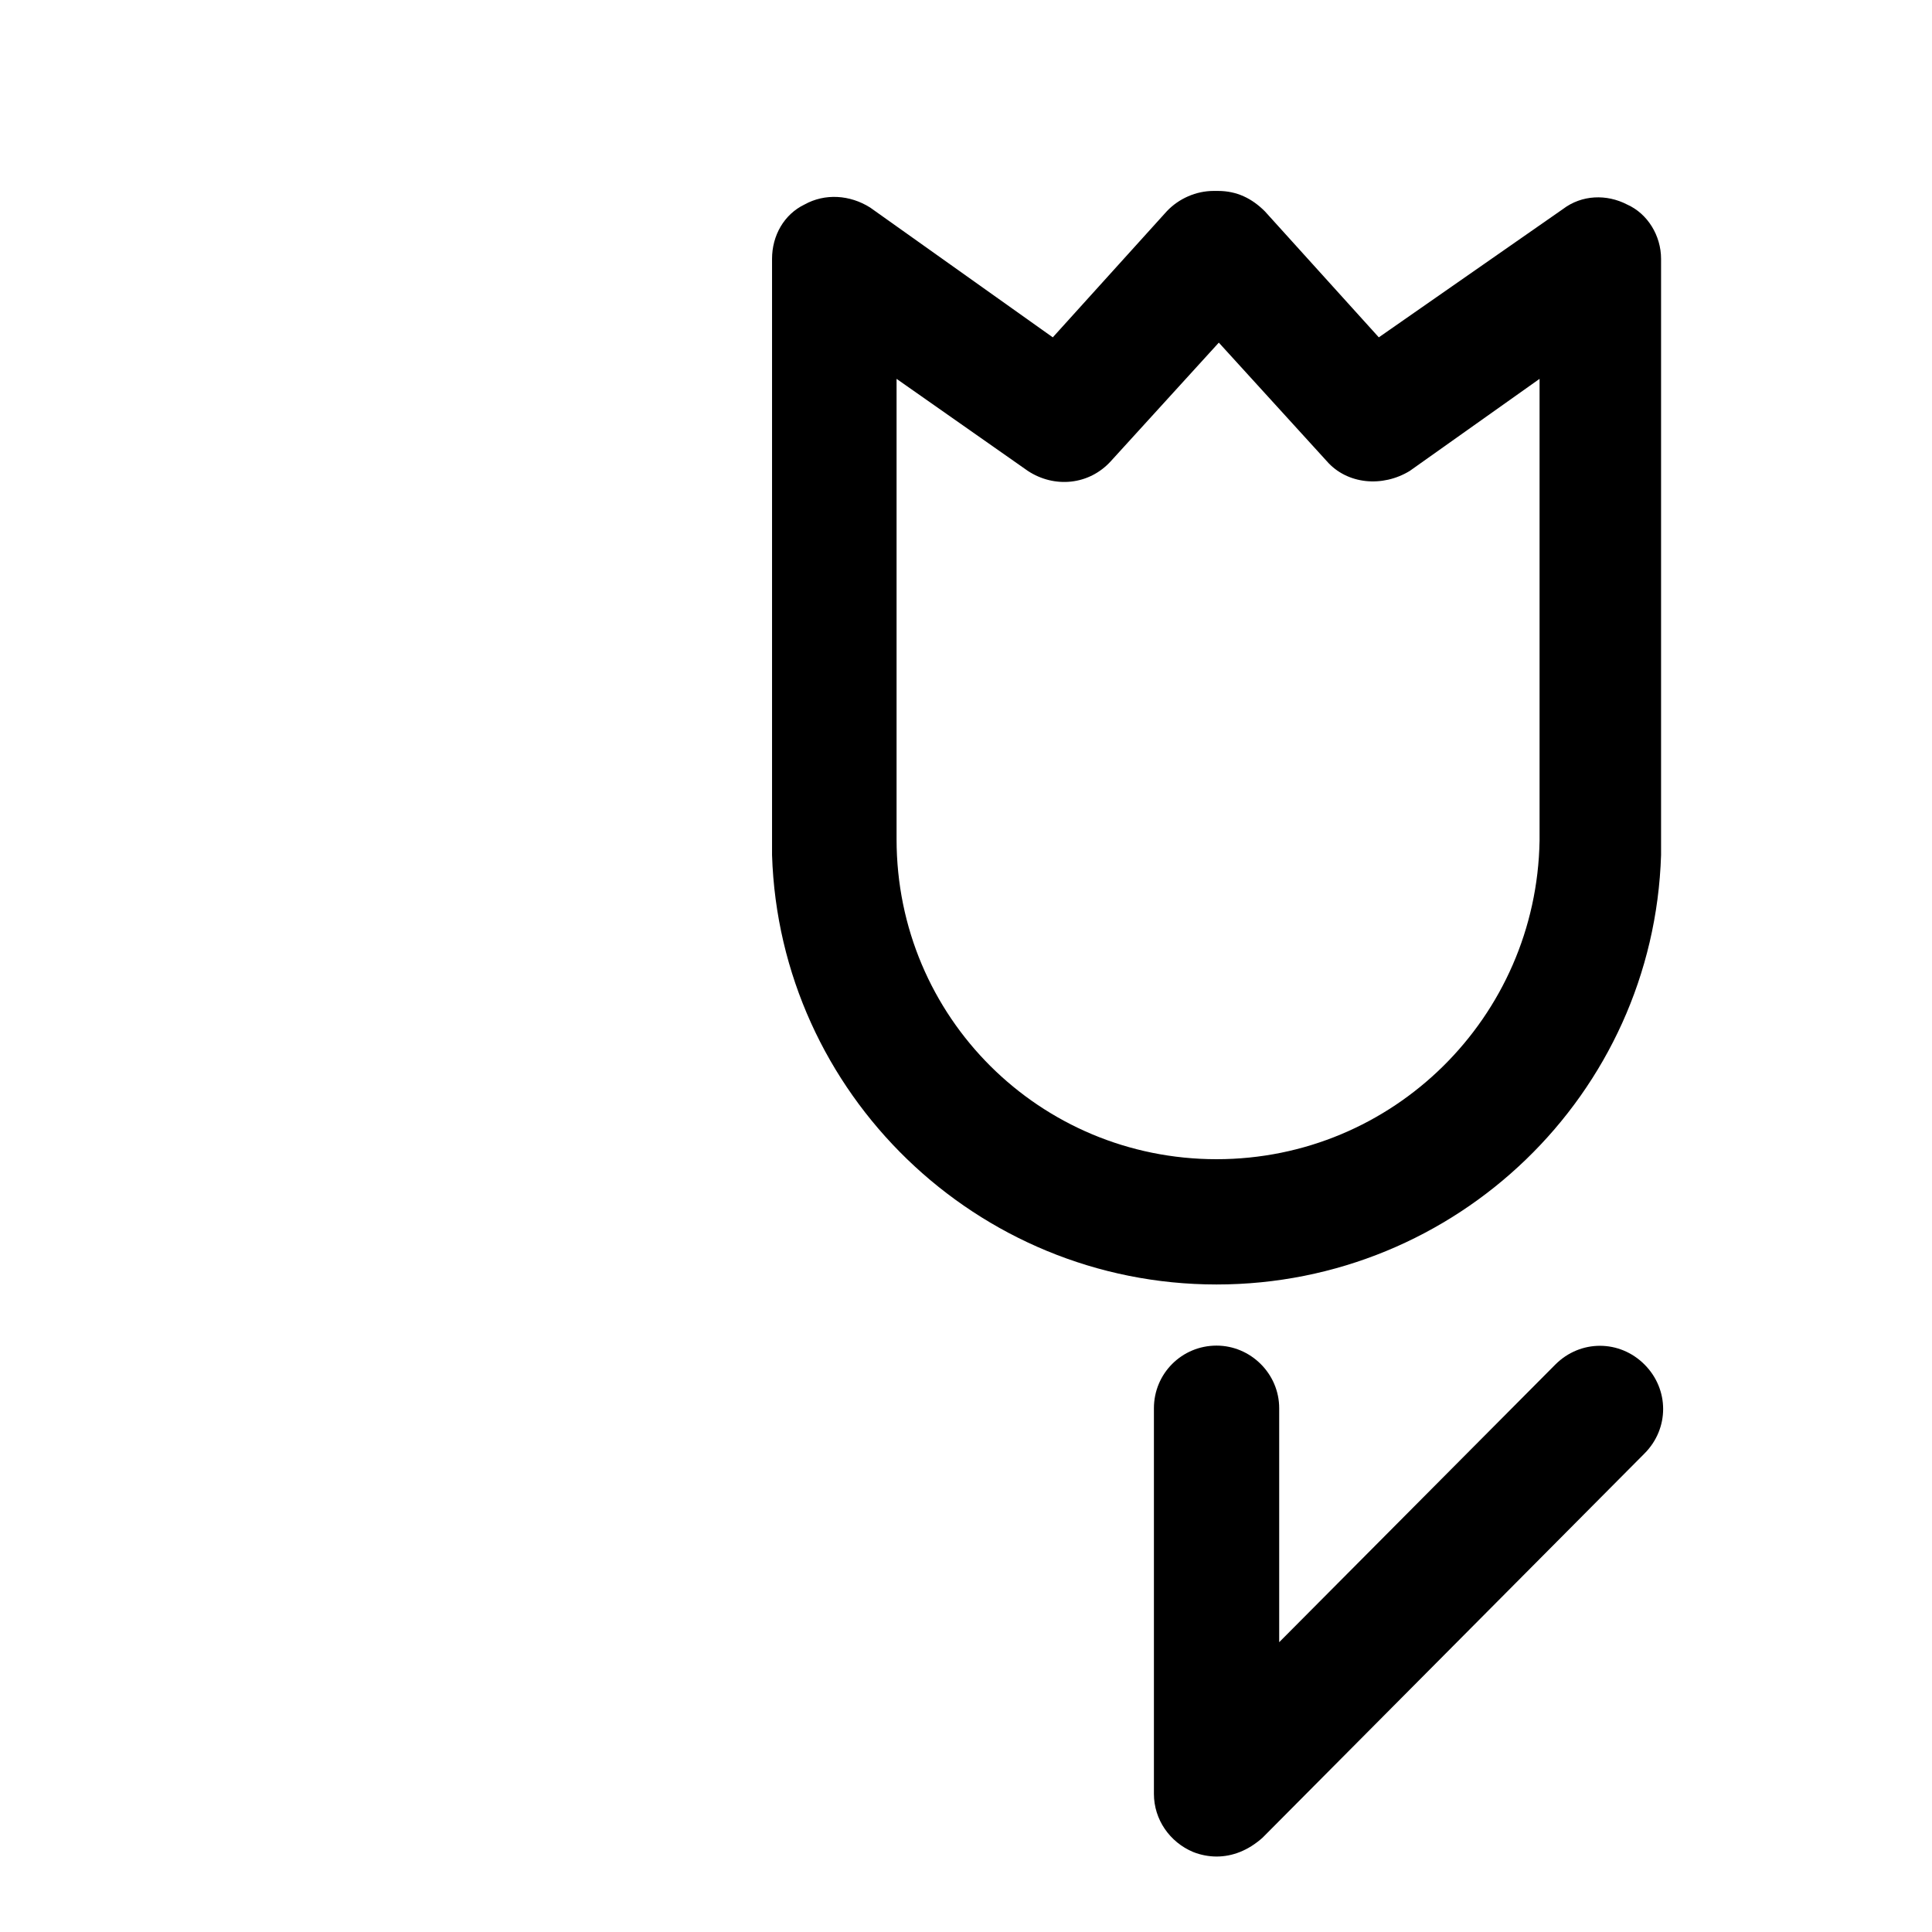
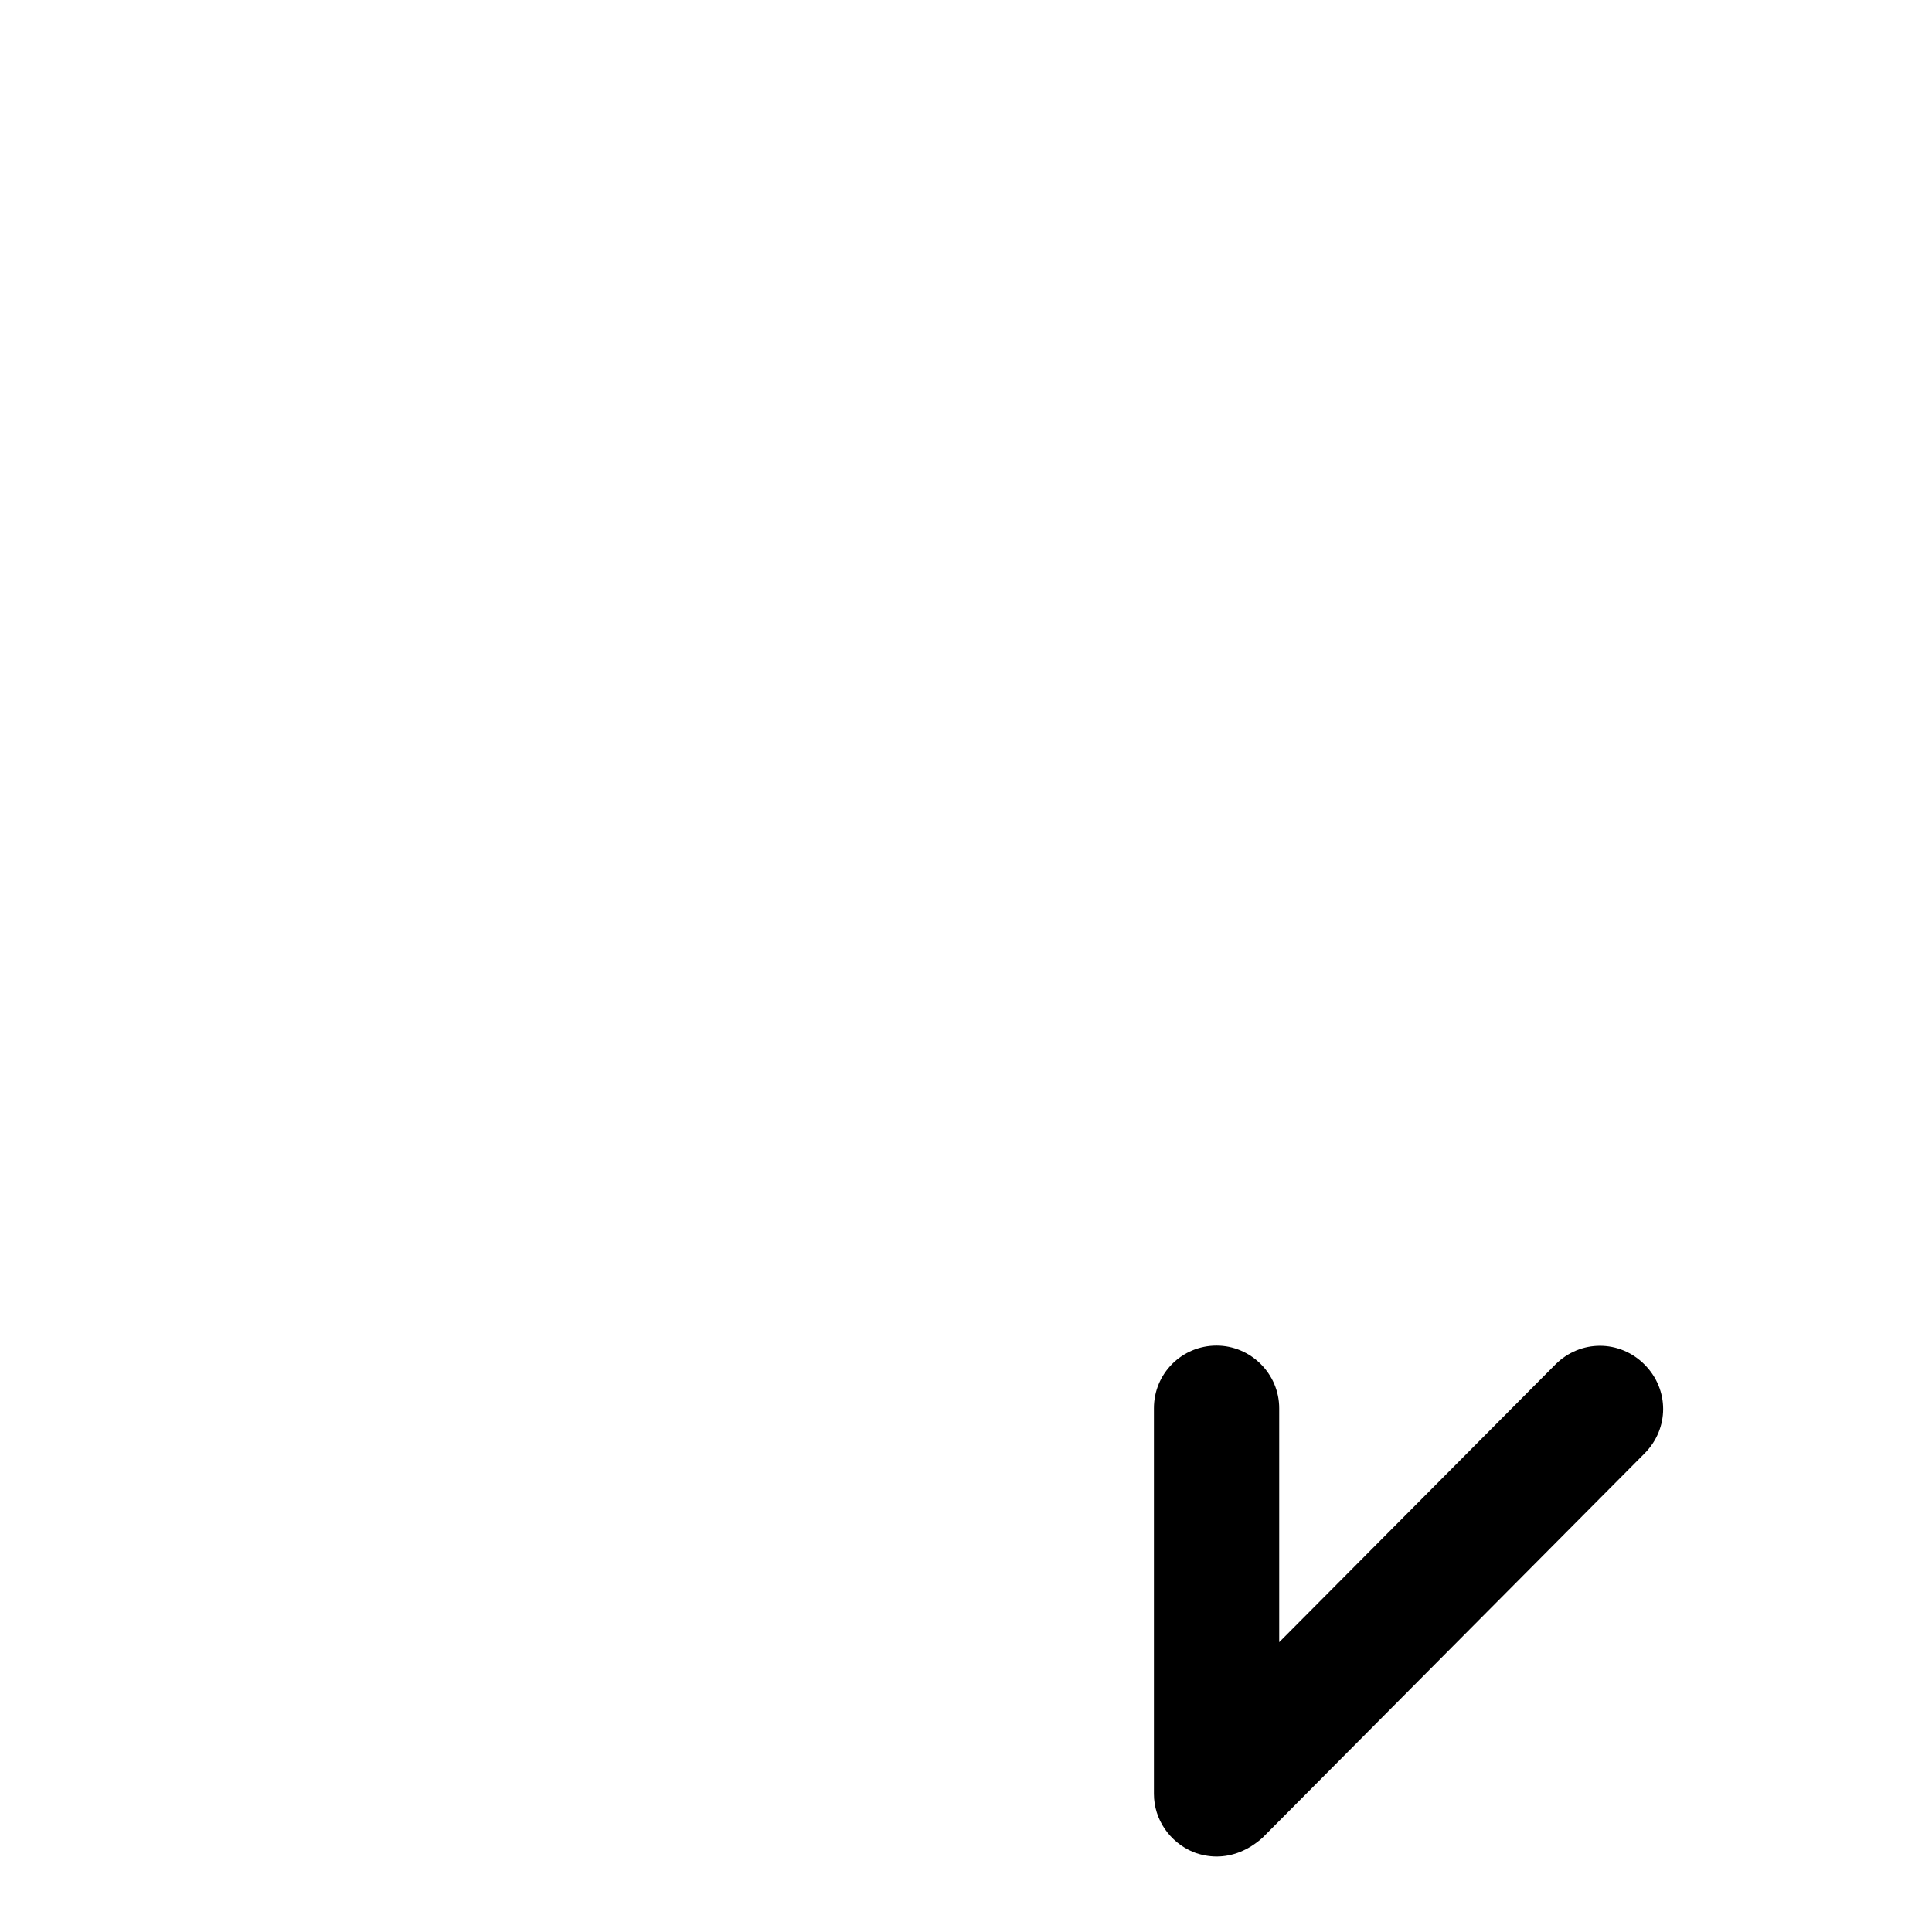
<svg xmlns="http://www.w3.org/2000/svg" version="1.1" x="0px" y="0px" viewBox="0 0 256 256" enable-background="new 0 0 256 256" xml:space="preserve">
  <g>
    <g>
-       <path fill="#000000" d="M35.7,10" />
-       <path fill="#000000" d="M215.6,27.1c-2.7-1.4-6-1.3-8.5,0.6l-24.4,17l-15.1-16.7c-1.7-1.7-3.7-2.7-6.2-2.7h-0.6c-2.3,0-4.6,1-6.2,2.7l-15.1,16.7l-24.2-17.2c-2.7-1.7-6-1.9-8.7-0.4c-2.7,1.3-4.3,4.1-4.3,7.2v76.9c0,0.6,0,1.4,0,2.1c1,31.6,27.1,56.9,58.9,56.9c31.8,0,57.9-25.2,58.9-56.9c0-0.6,0-1.4,0-2.1V34.3C220.1,31.2,218.3,28.3,215.6,27.1L215.6,27.1z M161.2,153.6c-23.4,0-42.4-18.8-42.4-42.4v-61l17.4,12.2c3.5,2.3,8.1,1.9,11-1.3l14.3-15.7l14.3,15.7c2.7,3.1,7.4,3.5,11,1.3L204,50.2v61.2C203.6,134.8,184.6,153.6,161.2,153.6L161.2,153.6z" />
-       <path fill="#000000" d="M102.3,113.3c0-0.2,0-0.6,0-1v-1C102.3,112,102.3,112.7,102.3,113.3L102.3,113.3z" />
-       <path fill="#000000" d="M220.1,111.2v1c0,0.4,0,0.6,0,1C220.1,112.7,220.1,112,220.1,111.2L220.1,111.2z" />
      <path fill="#000000" d="M161.2,246c-1,0-2.1-0.2-3.1-0.6c-3.1-1.3-5.2-4.3-5.2-7.7v-51.1c0-4.6,3.7-8.3,8.3-8.3c4.5,0,8.3,3.7,8.3,8.3v31l36.6-36.8c3.3-3.3,8.5-3.3,11.8,0c3.3,3.3,3.3,8.5,0,11.8l-50.6,50.9C165.4,245.2,163.3,246,161.2,246L161.2,246z" />
    </g>
  </g>
</svg>